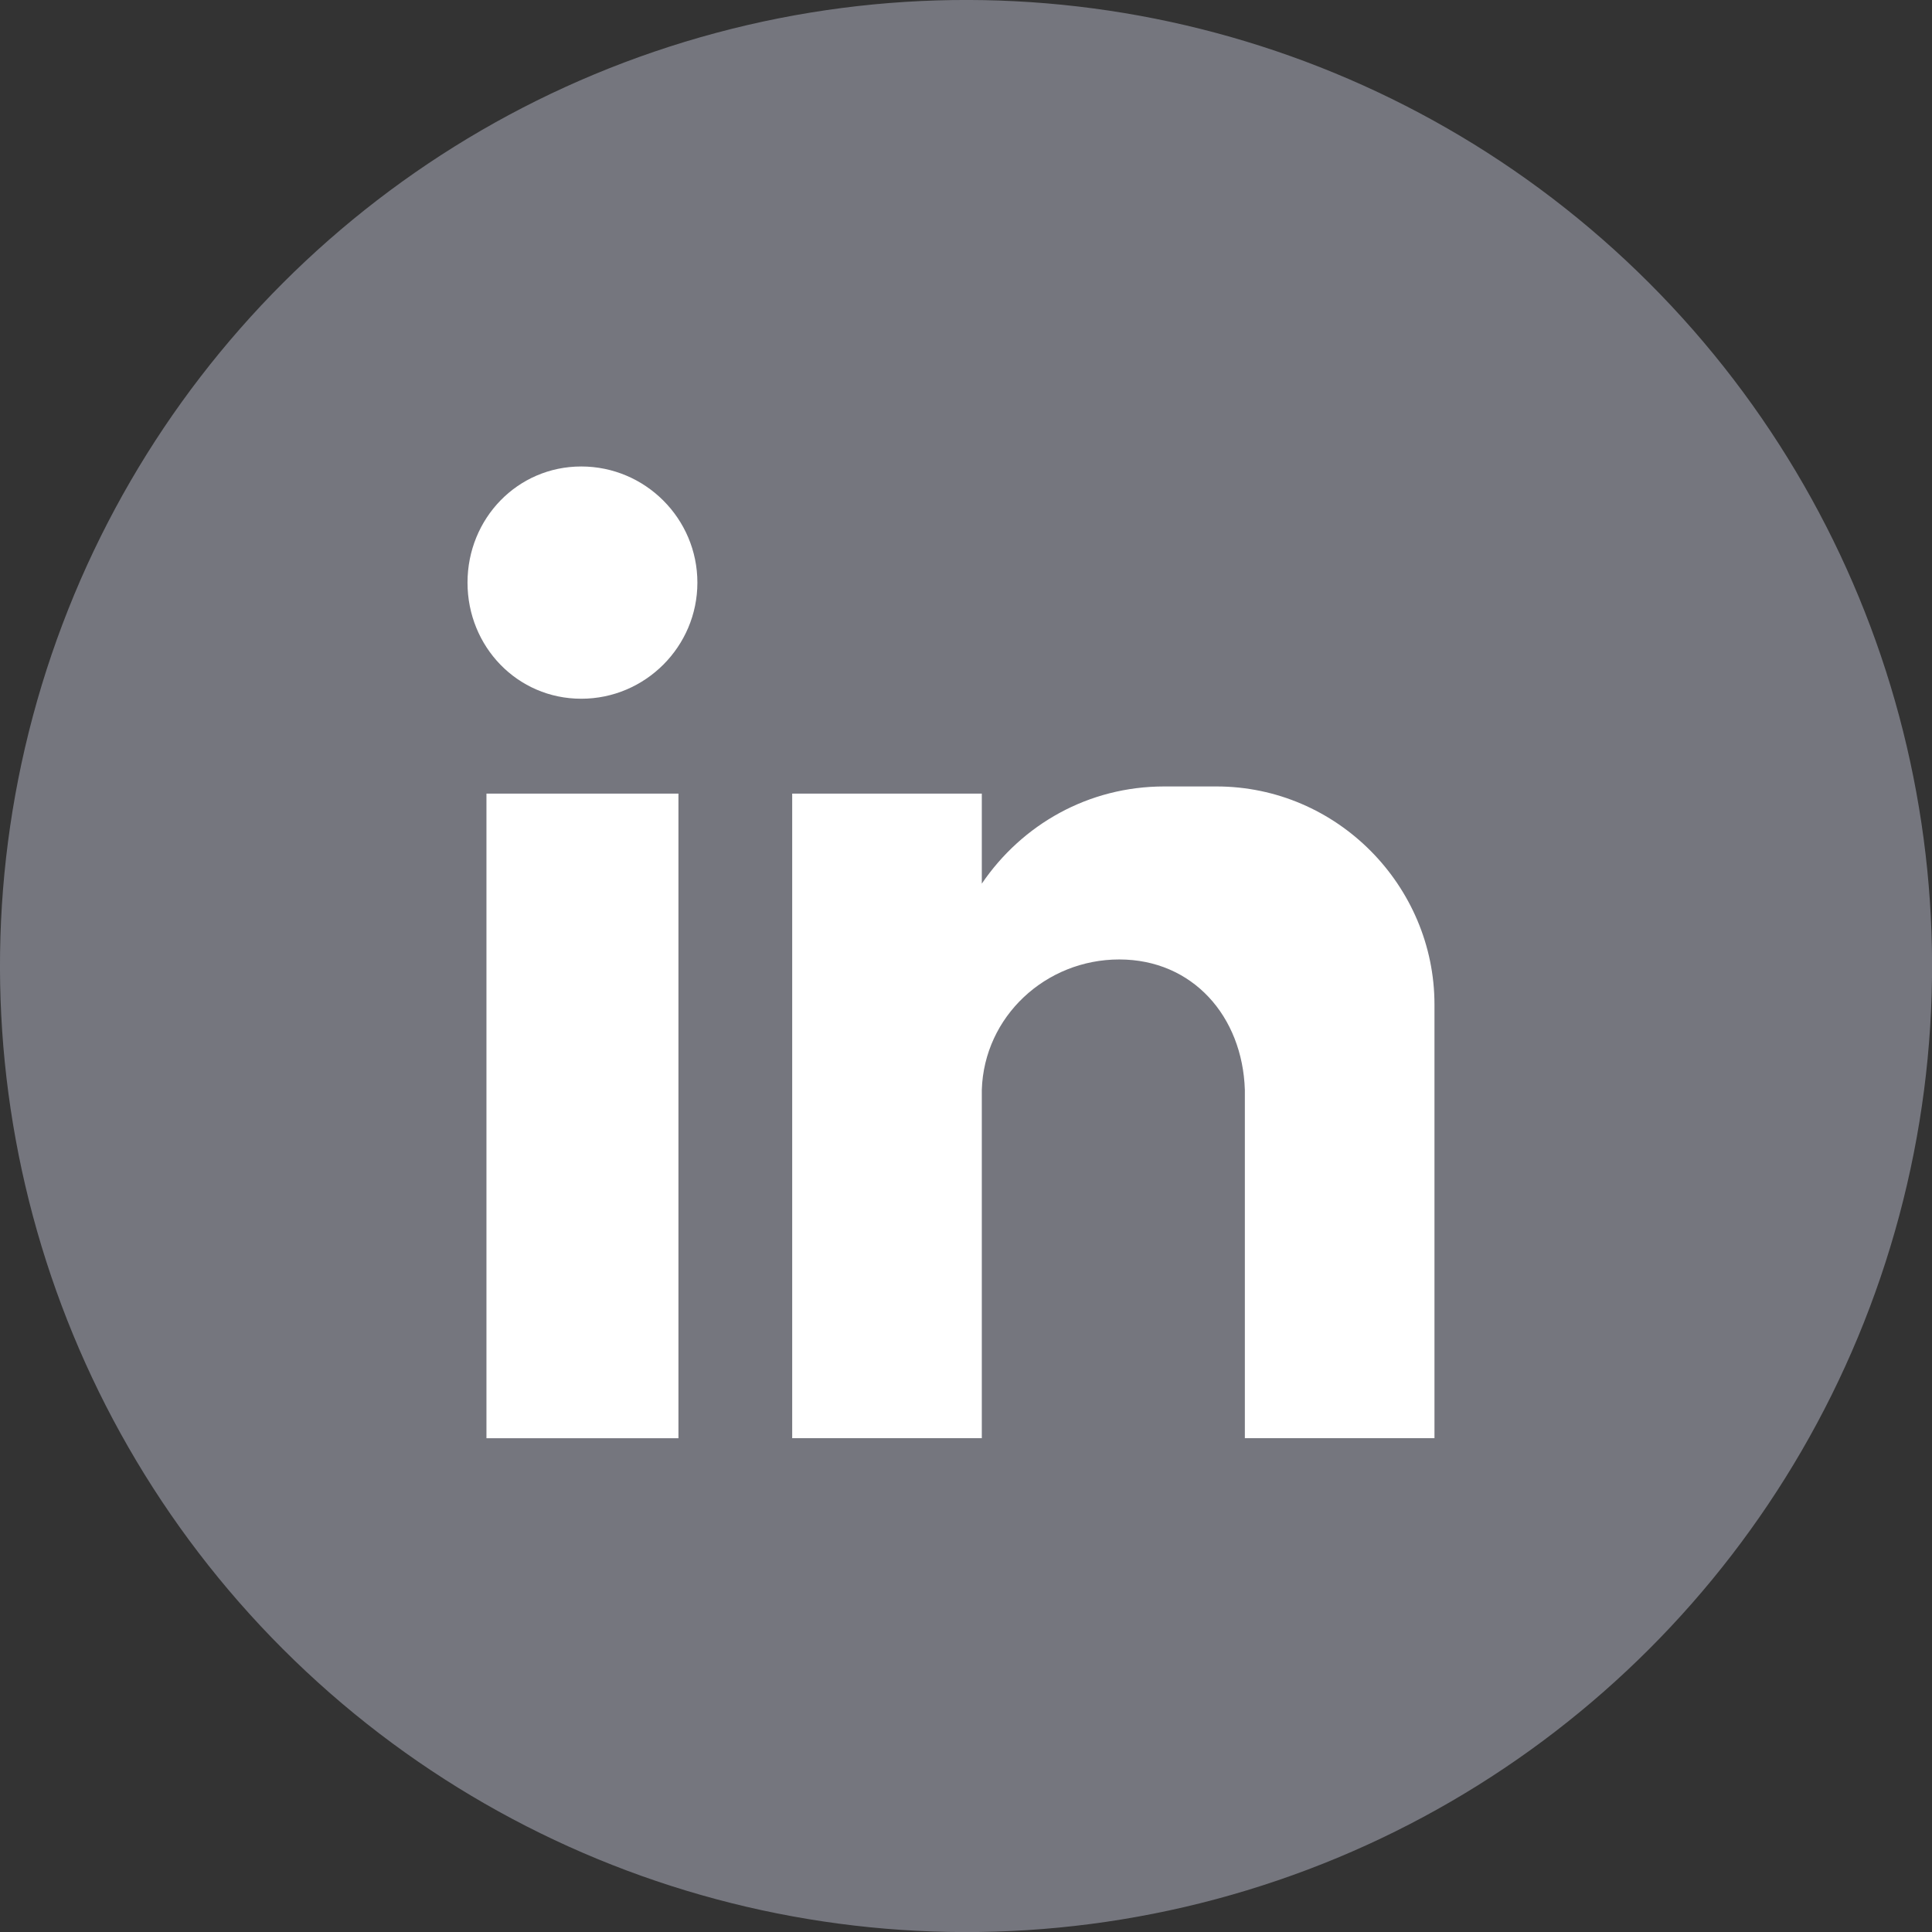
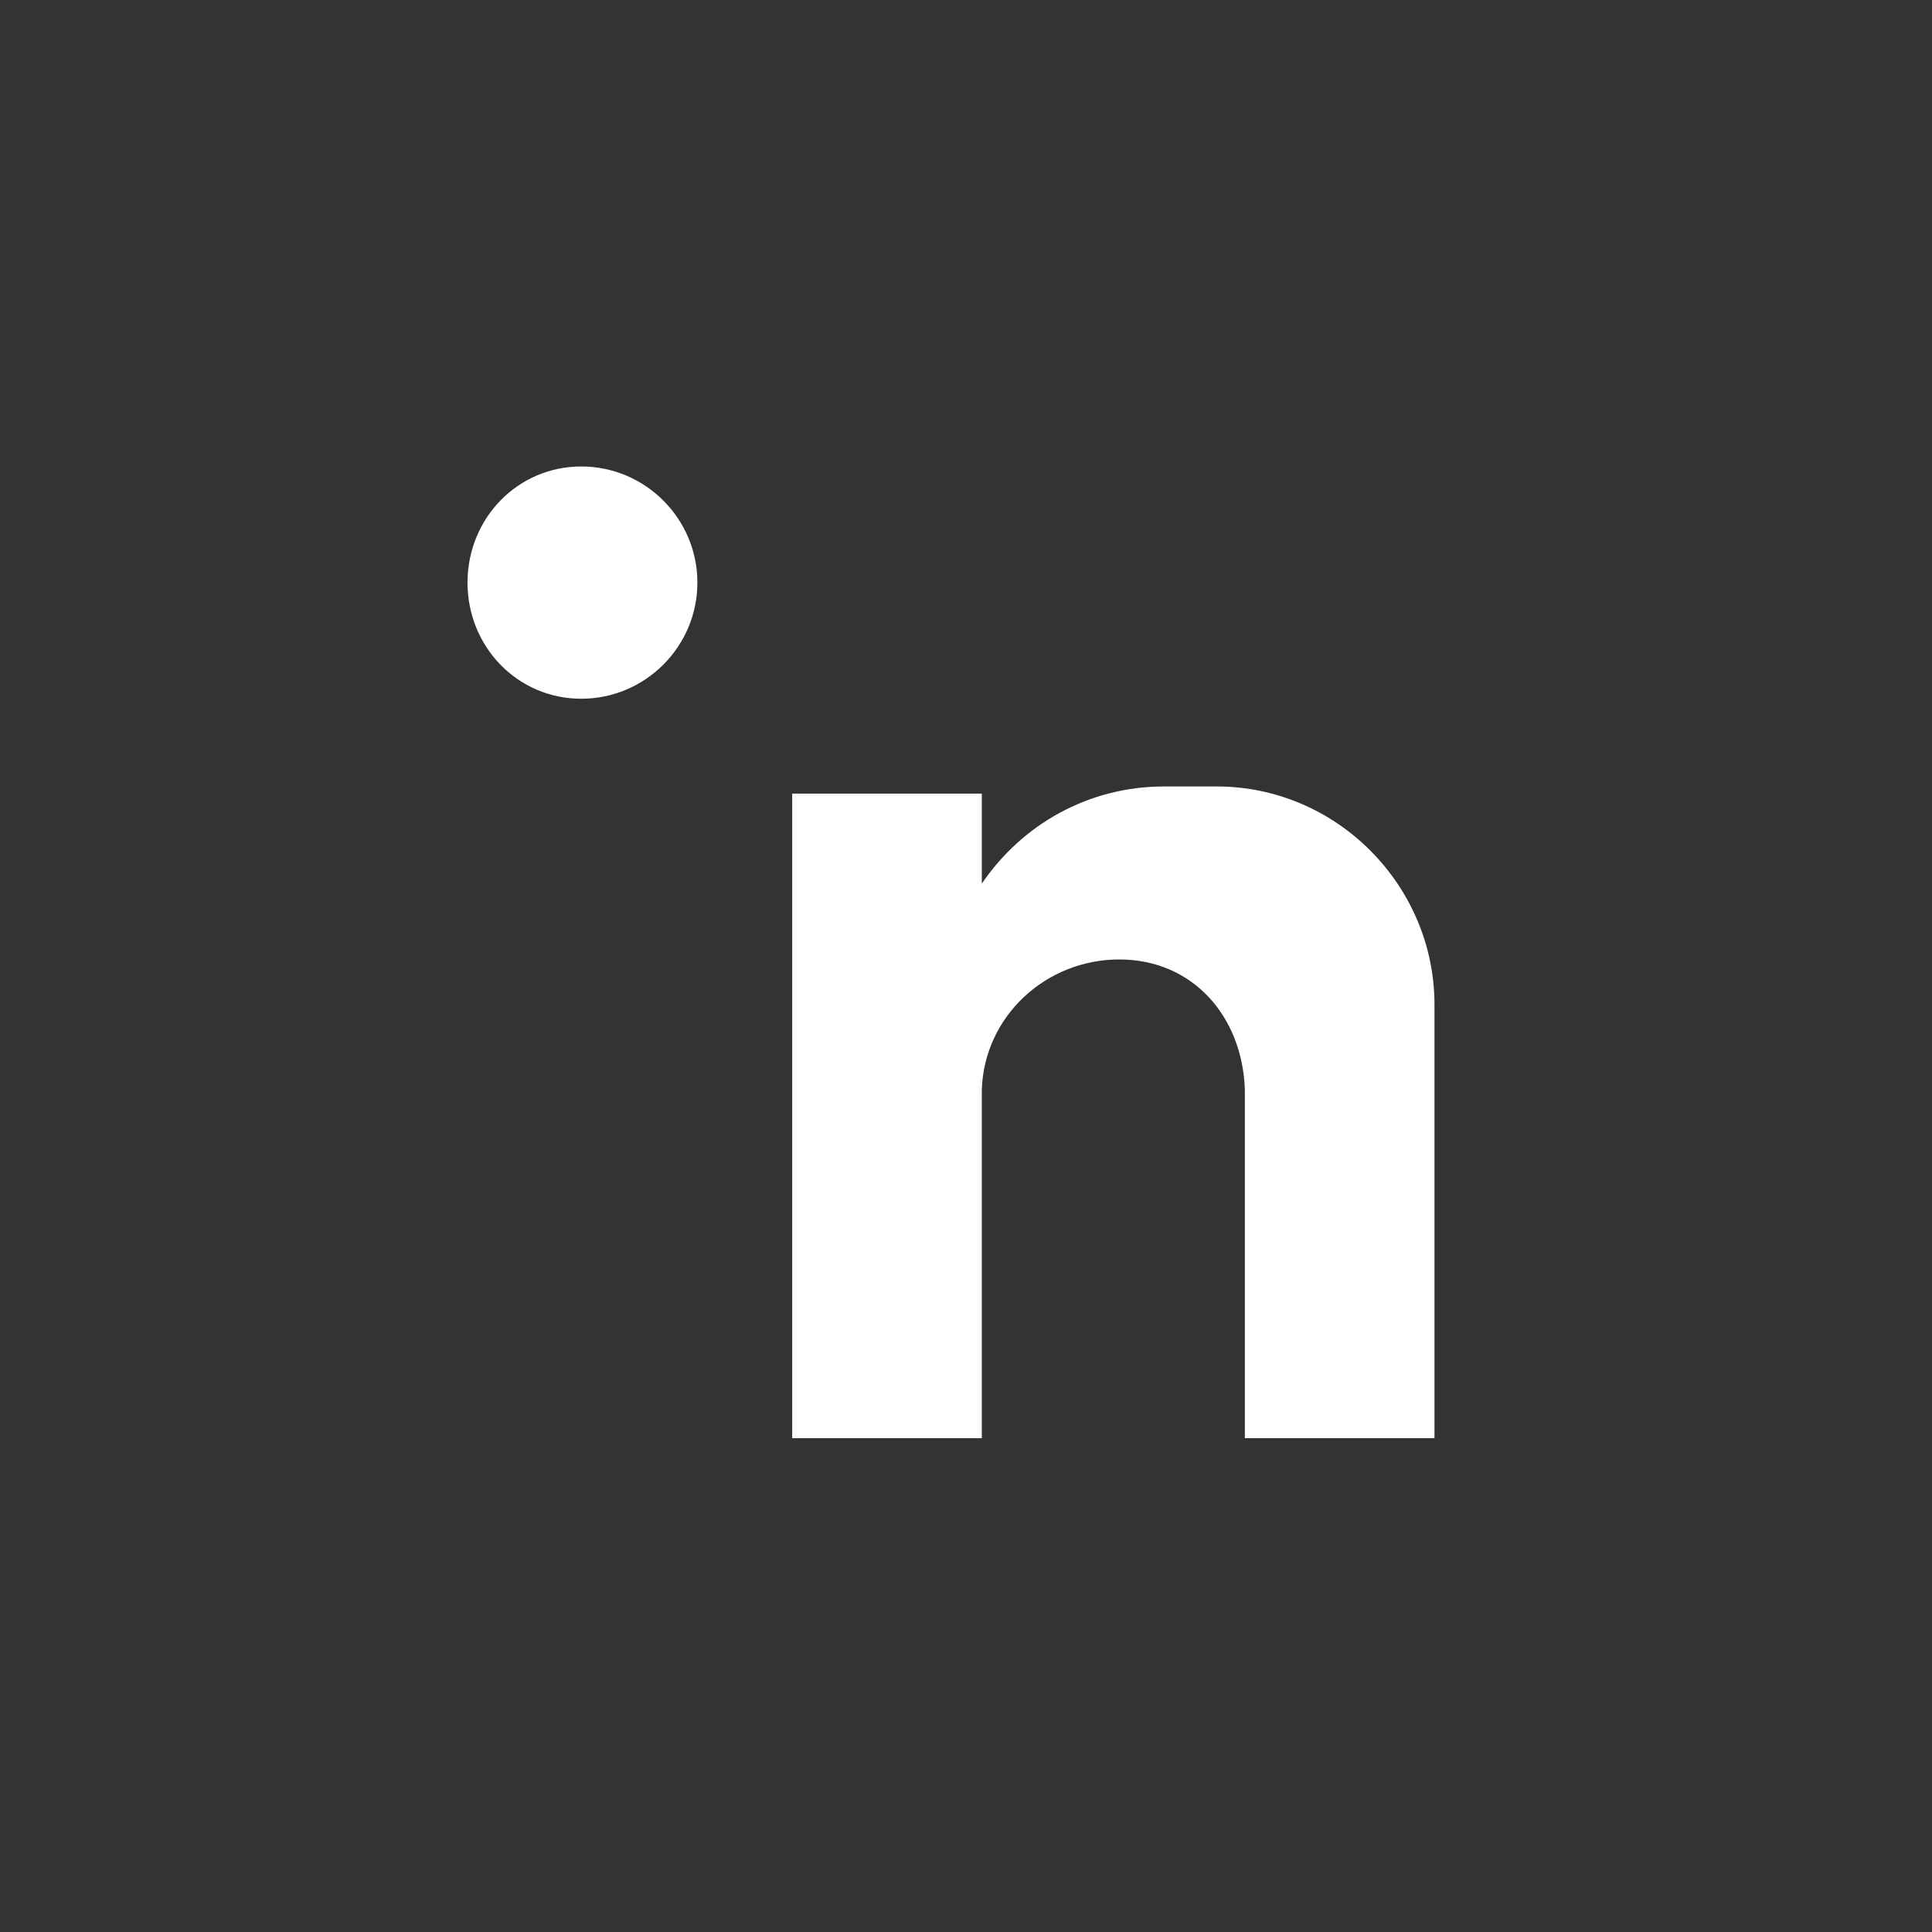
<svg xmlns="http://www.w3.org/2000/svg" id="Layer_2" viewBox="0 0 373.33 373.33">
  <rect x="0" y="0" width="373.33" height="373.33" fill="#333333" stroke="none" />
  <defs>
    <style>.cls-1{fill:#fff;fill-rule:evenodd;}.cls-2{fill:#75767e;}</style>
  </defs>
  <g id="Layer_1-2">
-     <circle class="cls-2" cx="186.67" cy="186.67" r="186.67" transform="translate(-77.32 186.67) rotate(-45)" />
-     <path class="cls-1" d="M94,153.35h37.1v124.57h-37.1v-124.57ZM112.32,90.14c12.37,0,22.44,10.08,22.44,22.44s-10.08,22.44-22.44,22.44-21.98-10.08-21.98-22.44,9.62-22.44,21.98-22.44h0ZM153.08,153.35h36.64v17.4c7.79-11.45,20.61-18.78,35.26-18.78h10.08c23.36,0,42.13,19.24,42.13,42.13v83.81h-36.64v-11.45h0v-55.87h0c-.46-14.2-10.08-25.19-24.27-25.19h0c-14.2,0-26.11,10.99-26.56,25.19h0v67.32h-36.64v-124.57Z" />
+     <path class="cls-1" d="M94,153.35h37.1v124.57v-124.57ZM112.32,90.14c12.37,0,22.44,10.08,22.44,22.44s-10.08,22.44-22.44,22.44-21.98-10.08-21.98-22.44,9.62-22.44,21.98-22.44h0ZM153.08,153.35h36.64v17.4c7.79-11.45,20.61-18.78,35.26-18.78h10.08c23.36,0,42.13,19.24,42.13,42.13v83.81h-36.64v-11.45h0v-55.87h0c-.46-14.2-10.08-25.19-24.27-25.19h0c-14.2,0-26.11,10.99-26.56,25.19h0v67.32h-36.64v-124.57Z" />
  </g>
</svg>